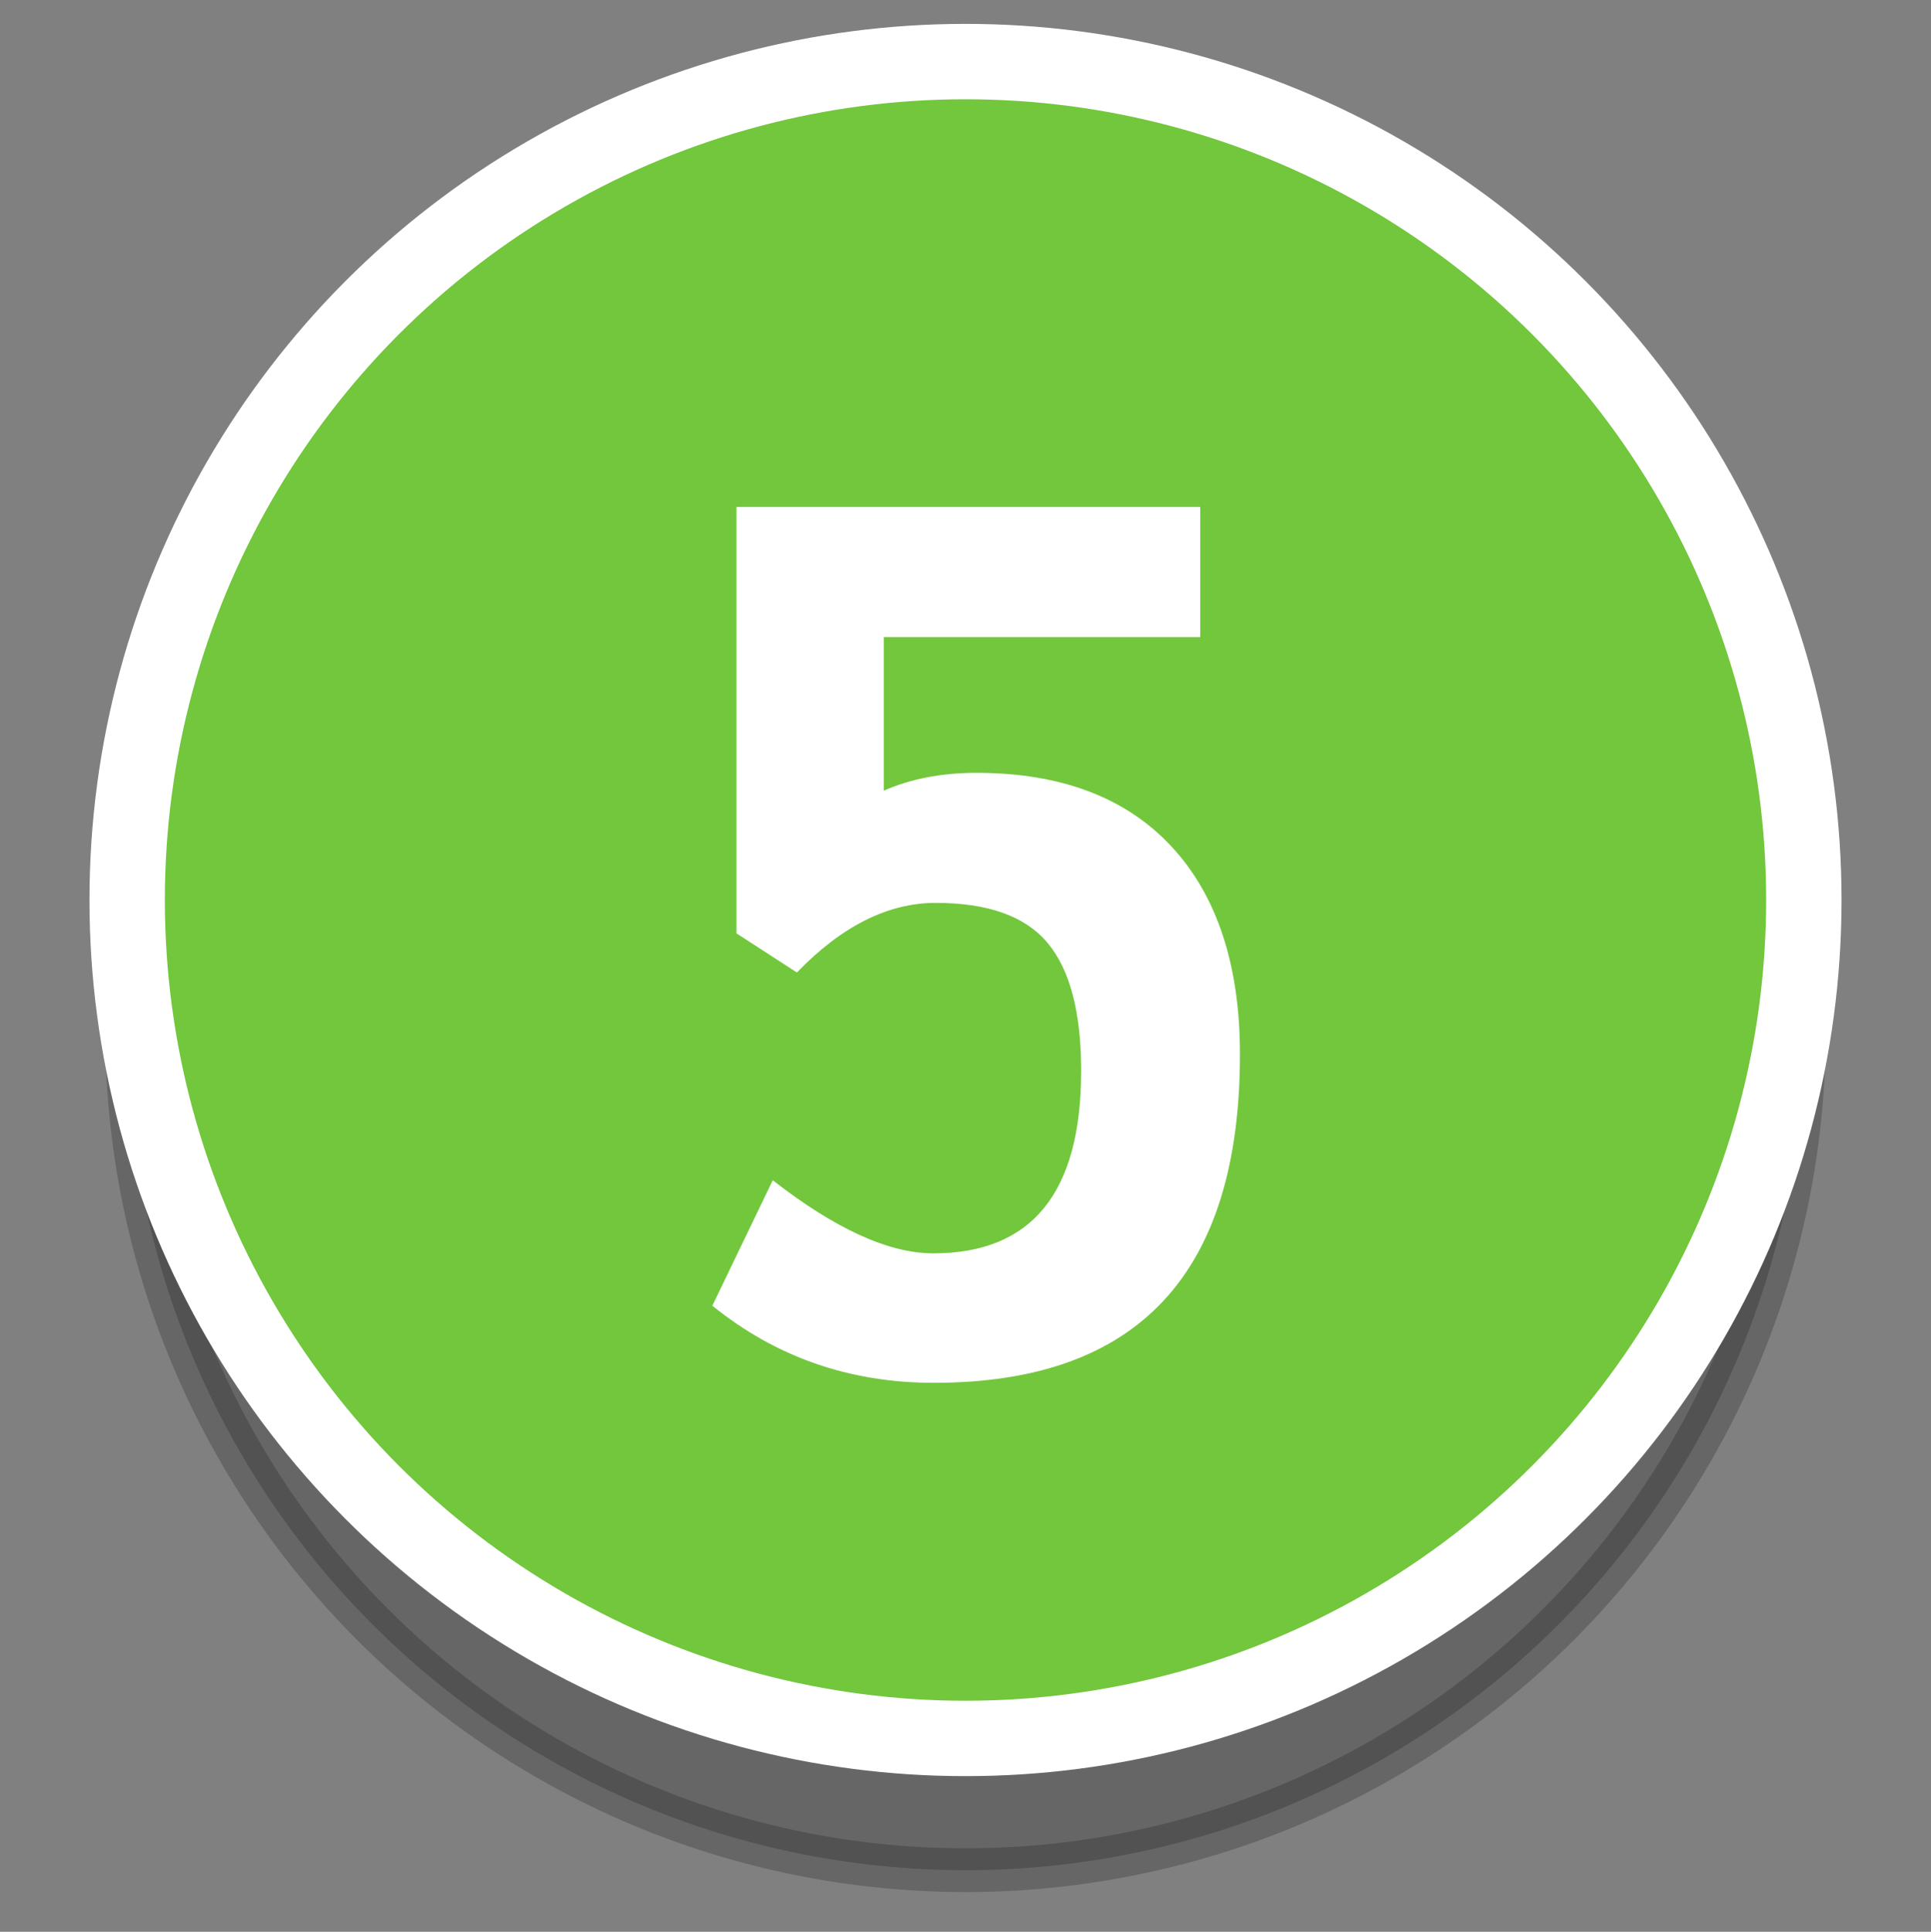
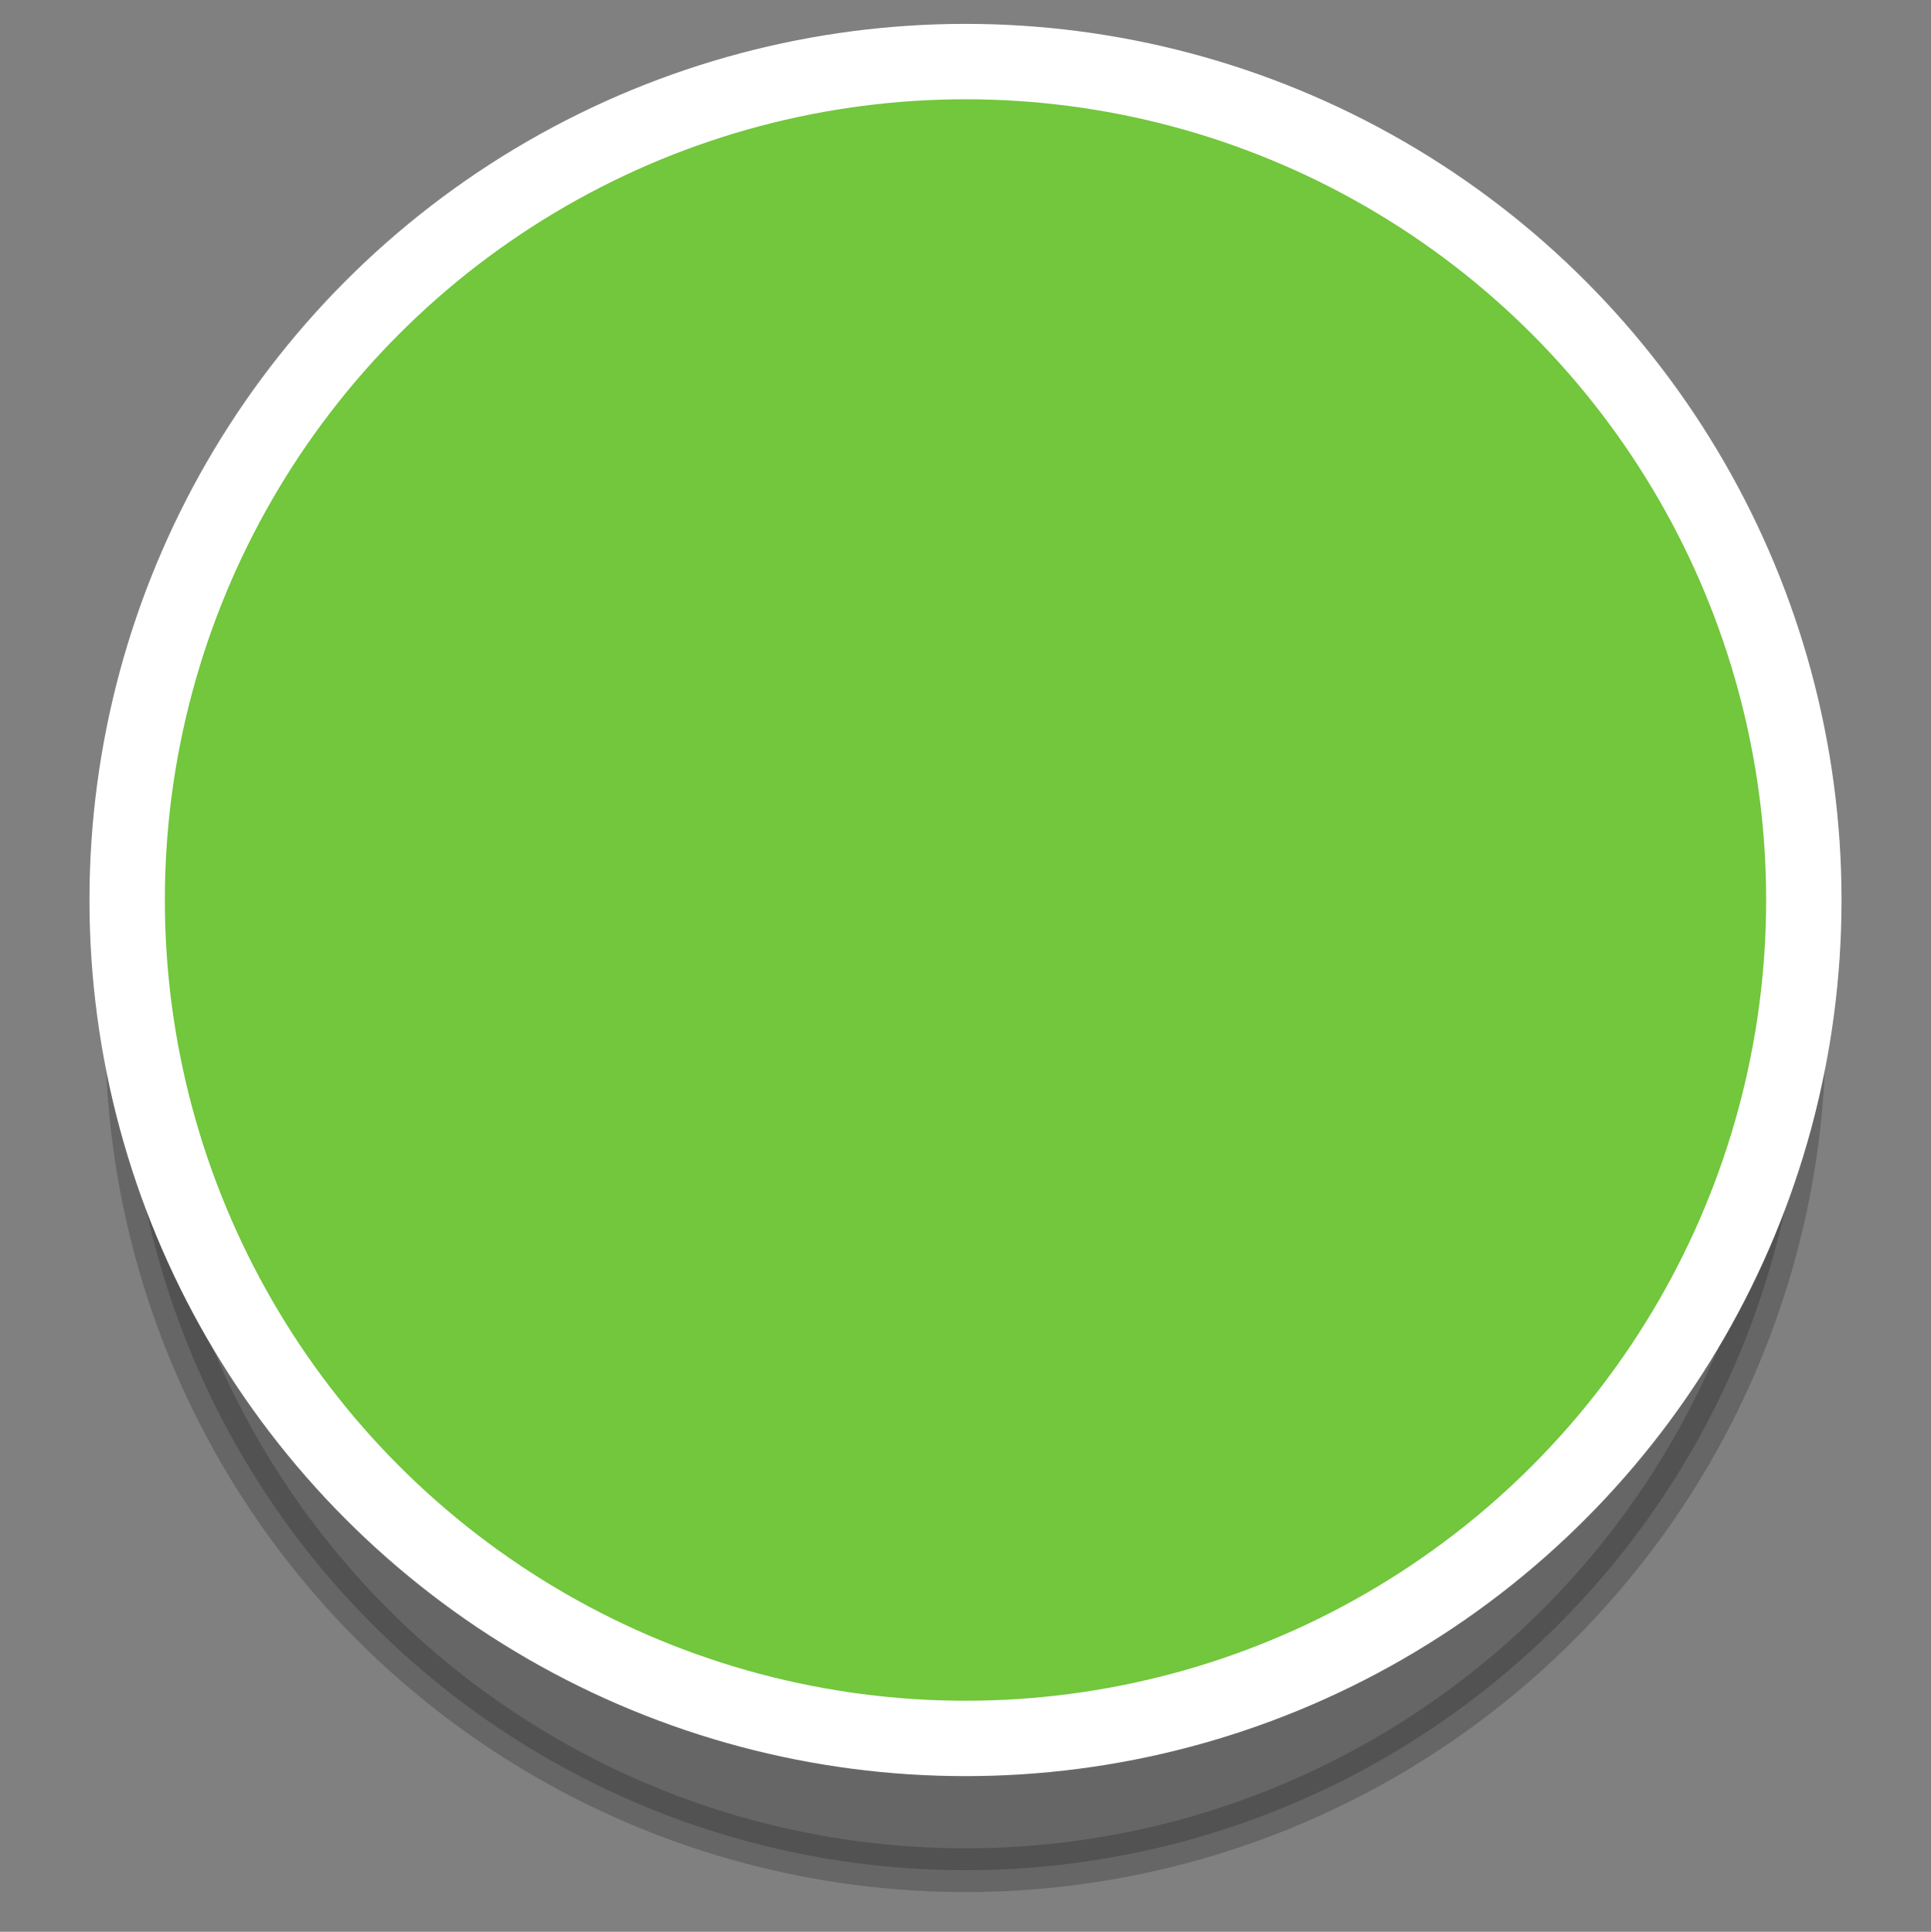
<svg xmlns="http://www.w3.org/2000/svg" id="Layer_5" viewBox="0 0 33.56 33.57">
  <rect x="0" y="0" width="33.56" height="33.57" fill="#808080" stroke="none" />
  <defs>
    <style>.cls-1{fill:#fff;}.cls-2{fill:#72c73d;stroke:#fff;stroke-width:1.31px;}.cls-2,.cls-3{stroke-miterlimit:10;}.cls-3{opacity:.2;stroke:#000;stroke-width:.76px;}</style>
  </defs>
  <circle class="cls-3" cx="16.78" cy="17.93" r="14.57" />
  <circle class="cls-2" cx="16.78" cy="15.64" r="14.57" />
-   <path class="cls-1" d="M12.38,22.69l1.05-2.18c1.08.84,2.01,1.27,2.79,1.27,1.71,0,2.57-1.05,2.57-3.17,0-1.01-.19-1.75-.58-2.22-.39-.47-1.04-.7-1.95-.7-.82,0-1.63.4-2.41,1.21l-1.05-.68v-7.41h8.06v2.26h-5.5v2.67c.45-.2.99-.31,1.61-.31,1.47,0,2.6.43,3.39,1.28s1.19,2.06,1.19,3.61c0,3.81-1.77,5.71-5.32,5.71-1.47,0-2.75-.45-3.85-1.34Z" />
</svg>